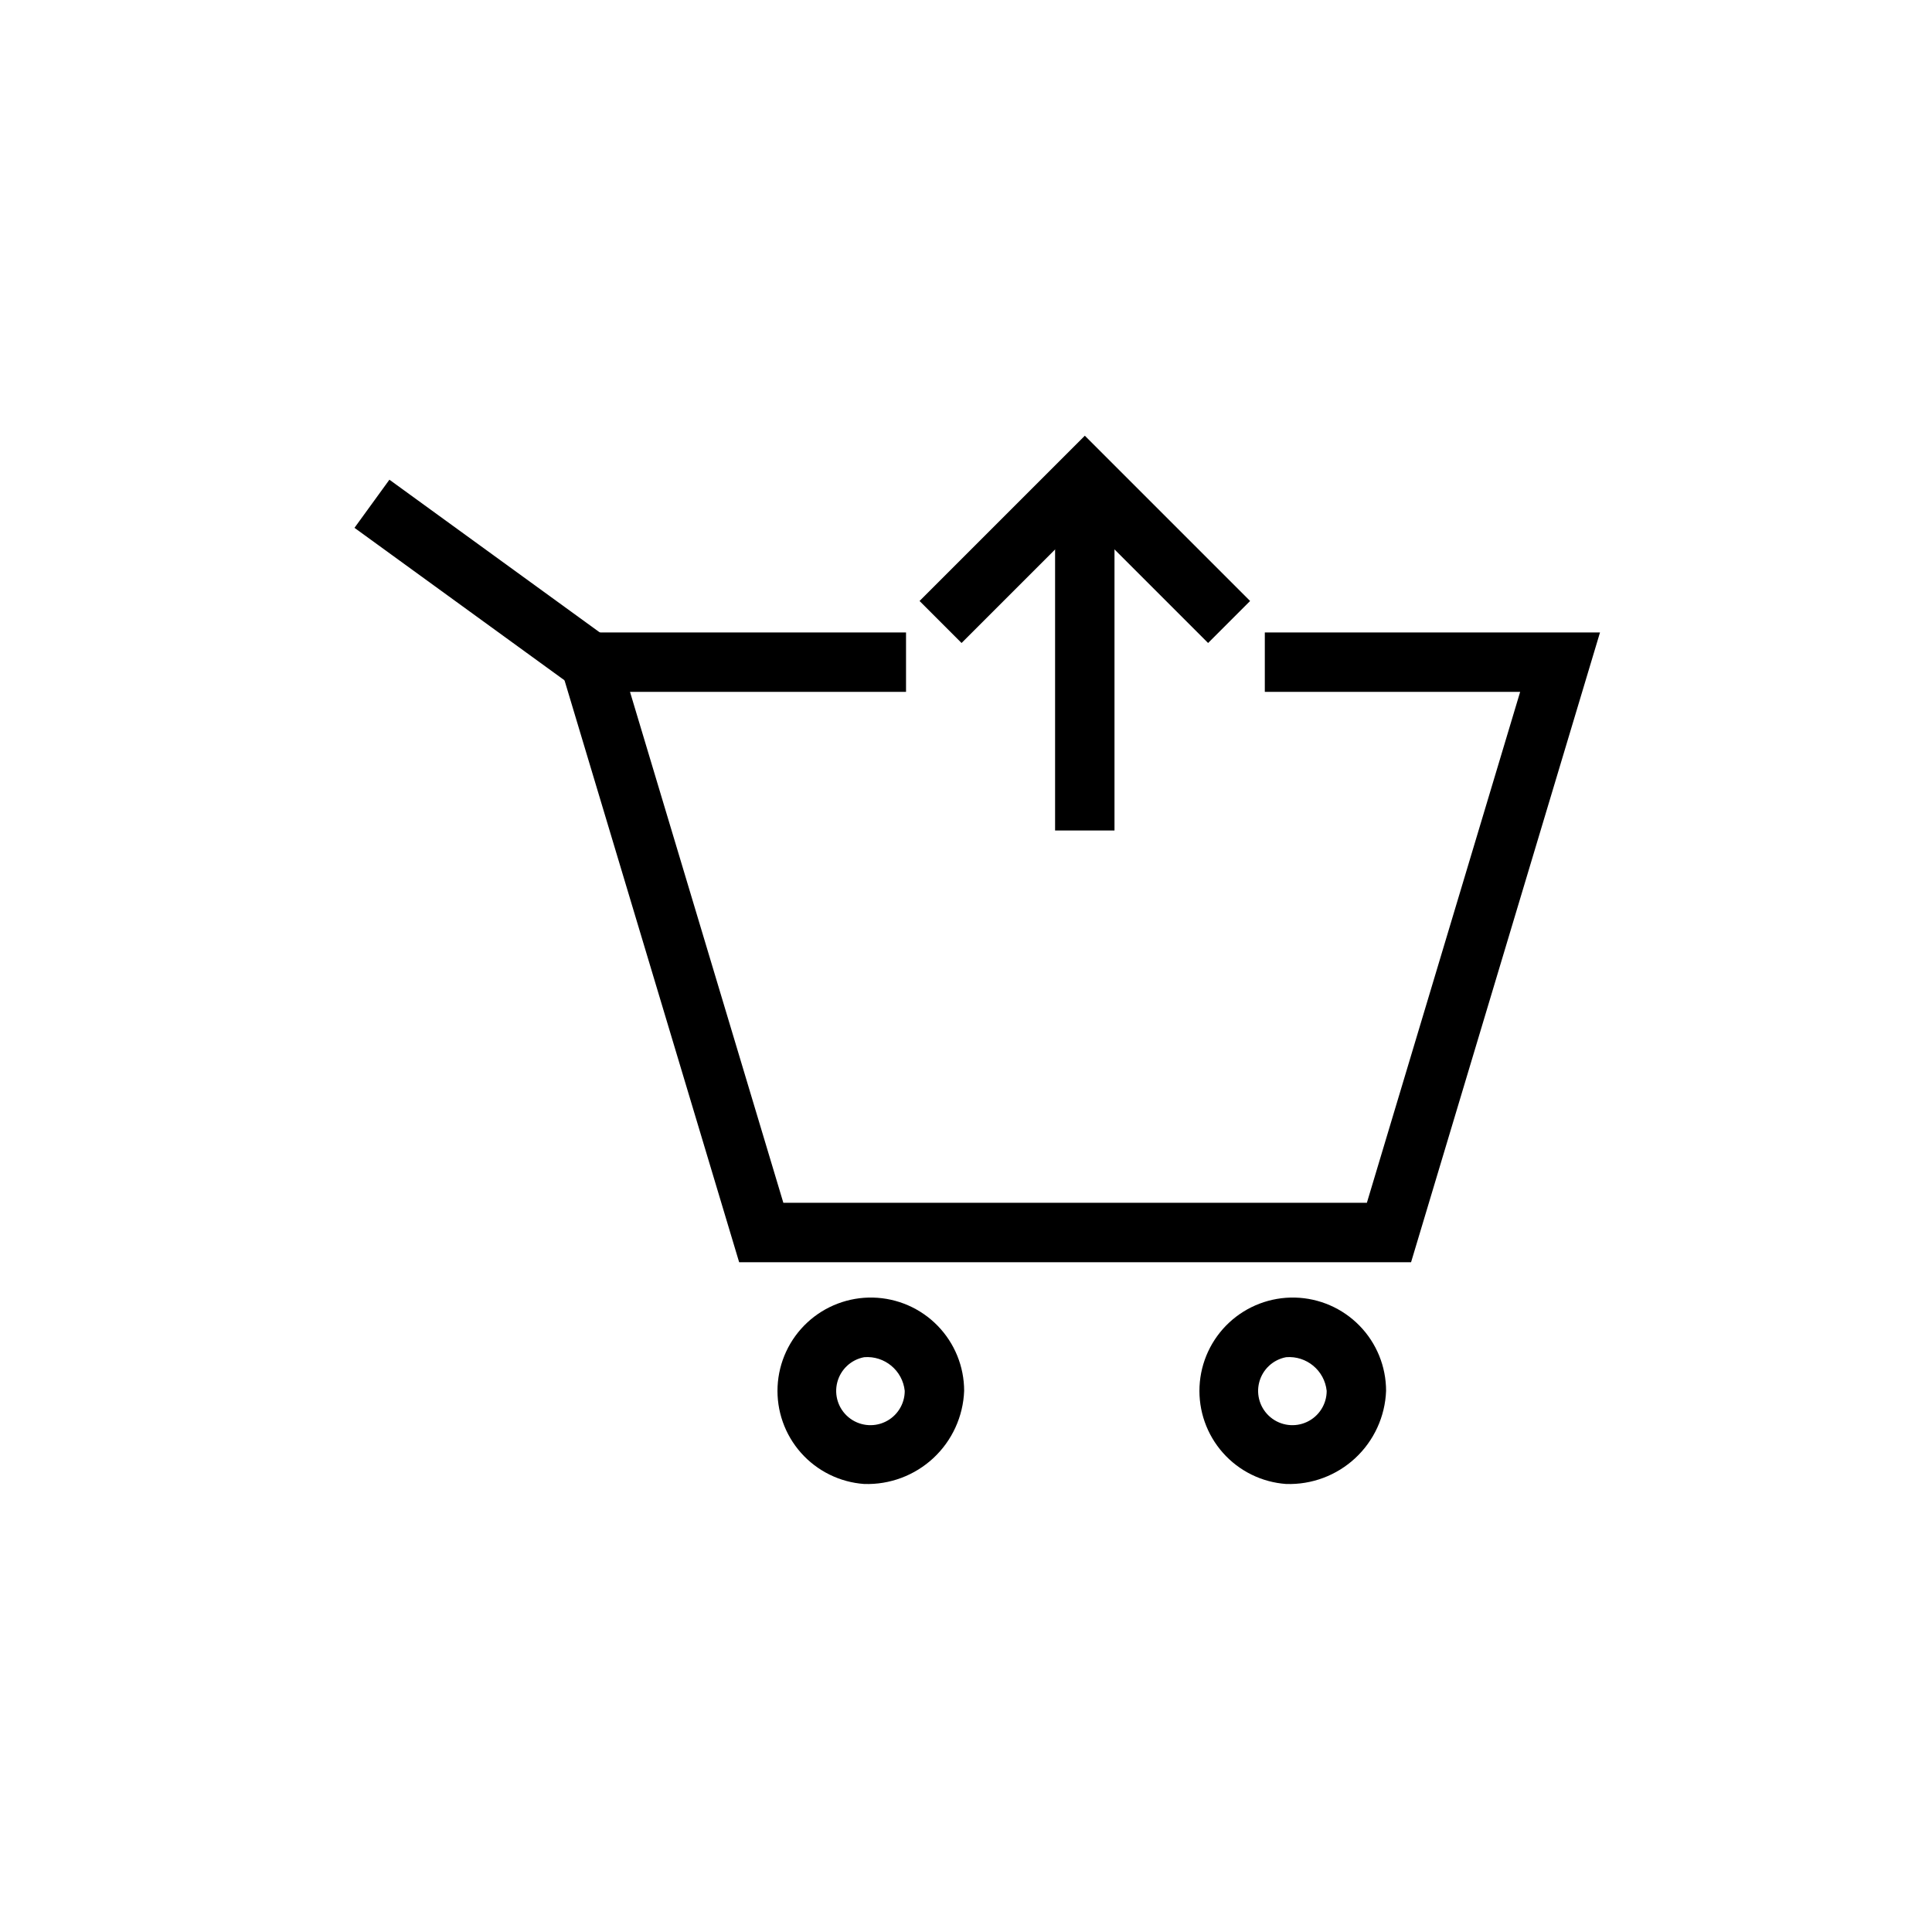
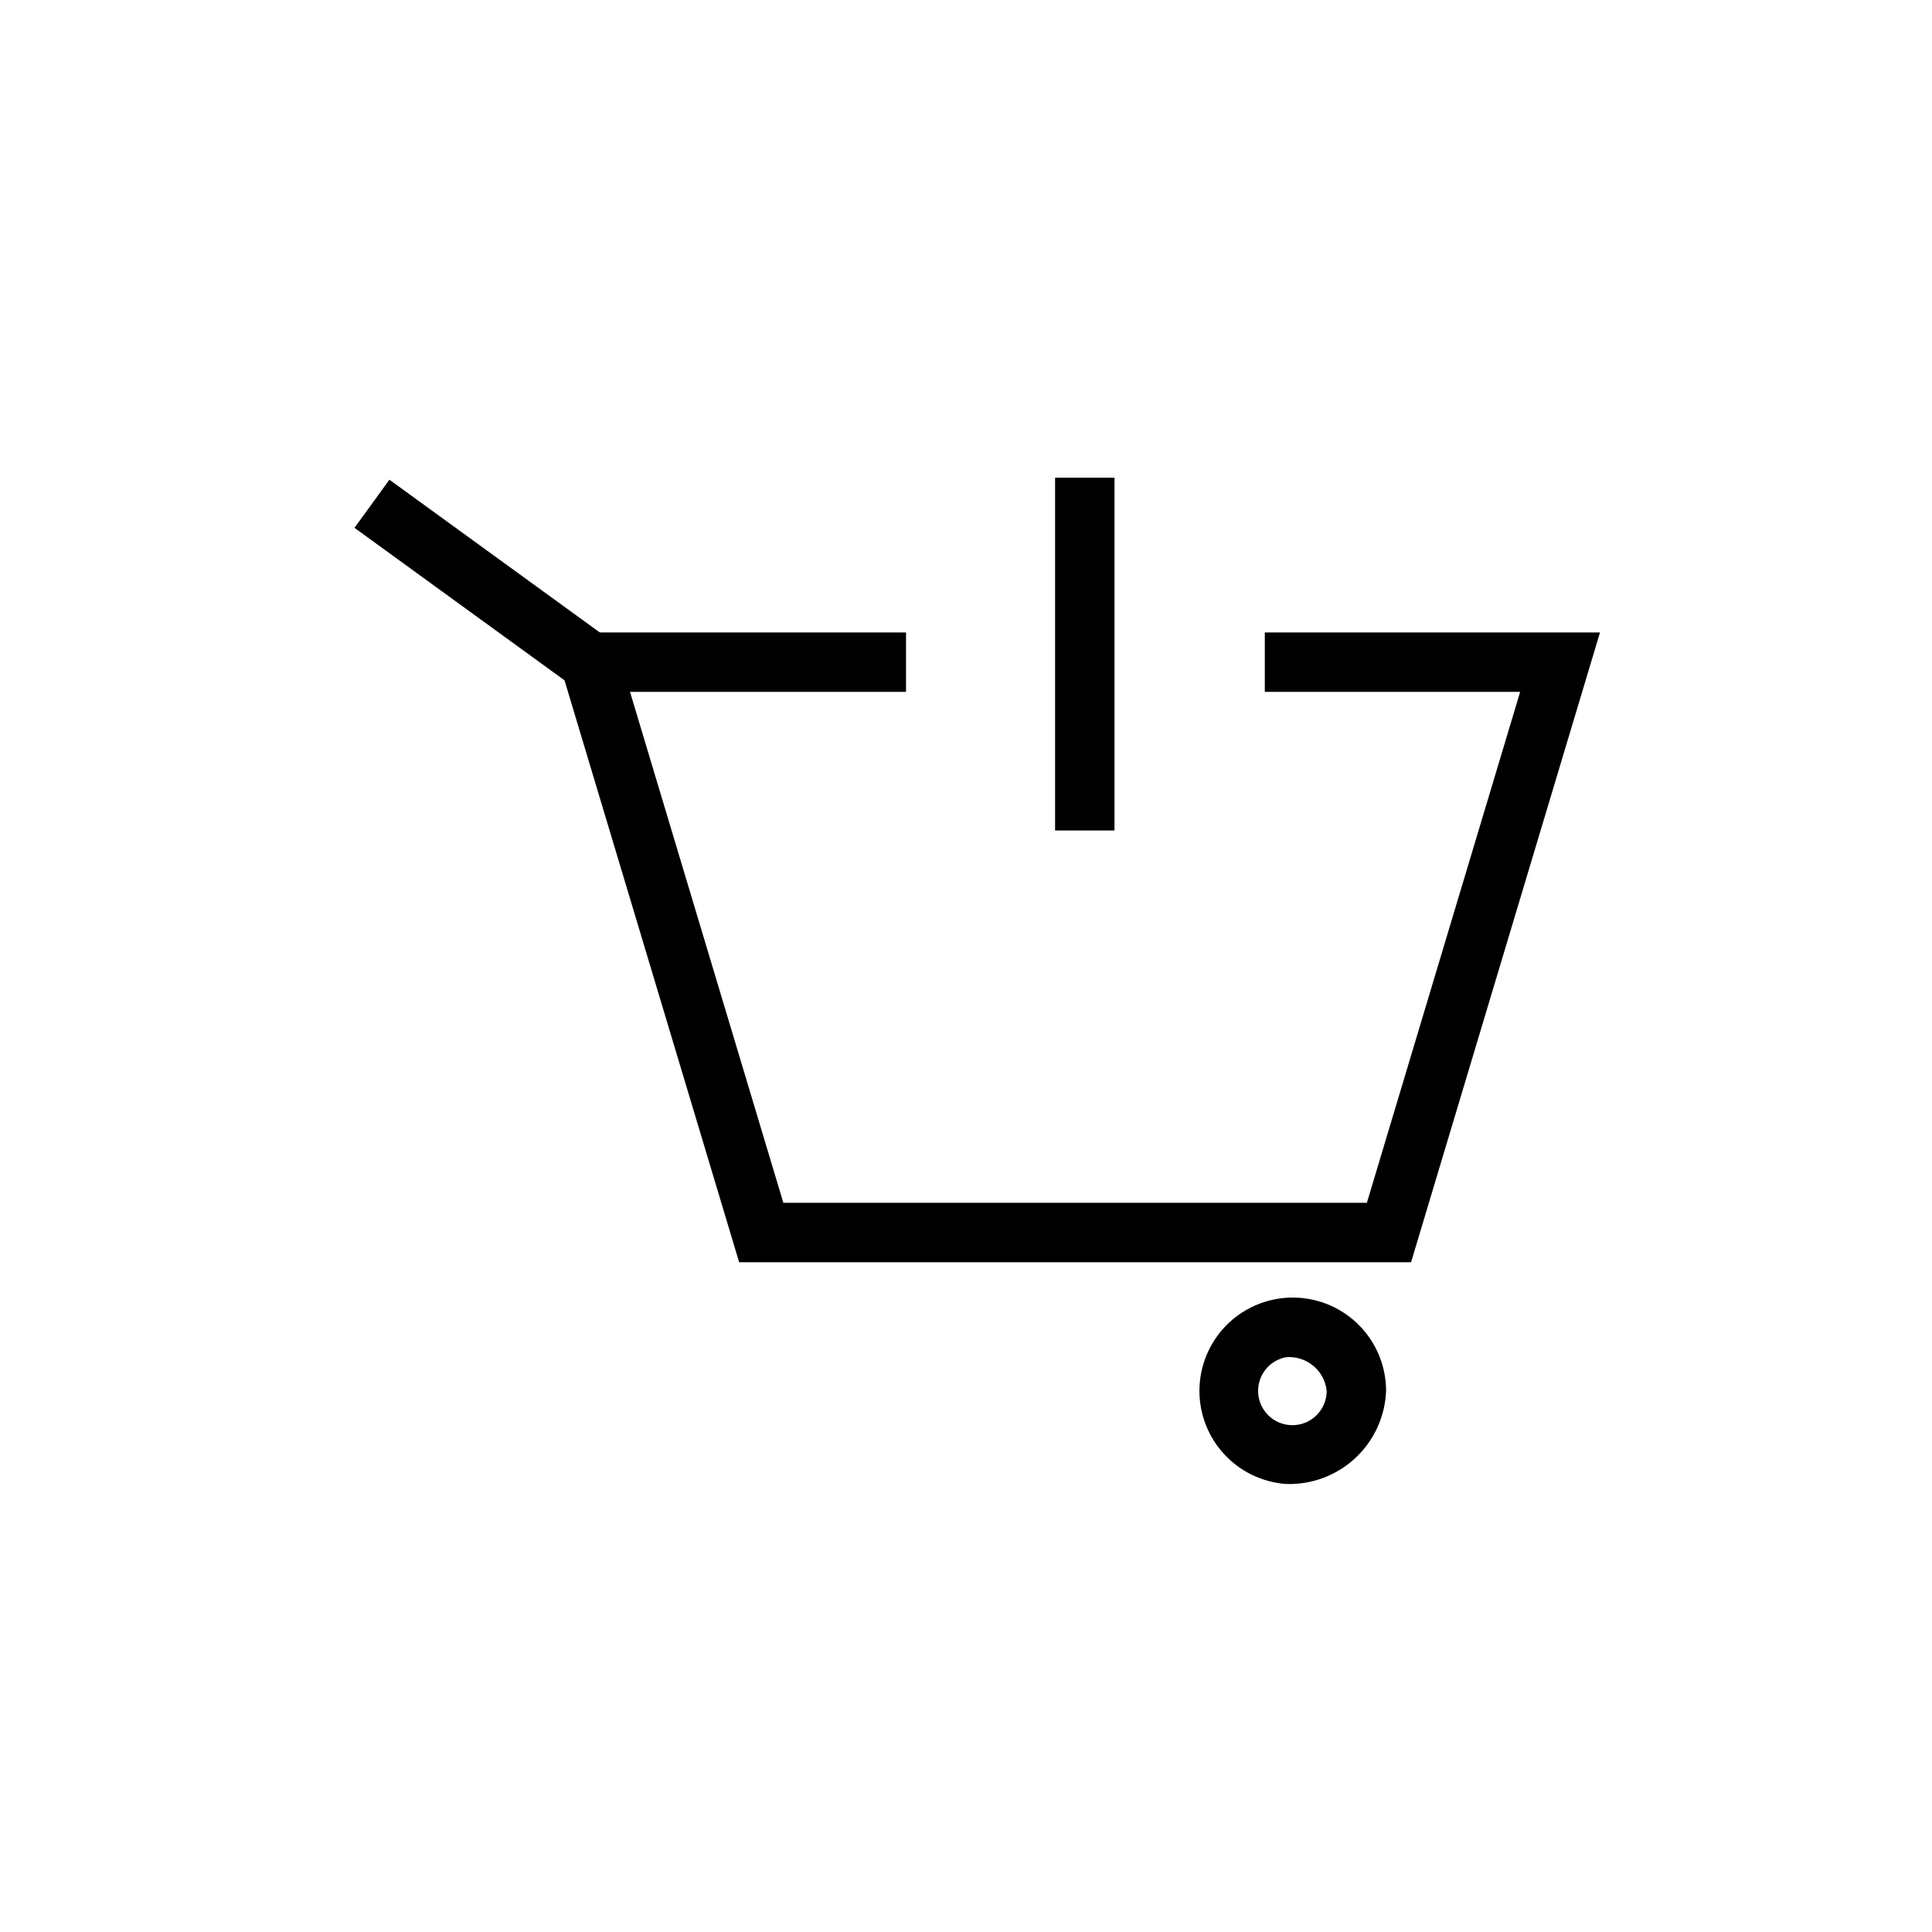
<svg xmlns="http://www.w3.org/2000/svg" fill="#000000" width="800px" height="800px" version="1.1" viewBox="144 144 512 512">
  <g>
-     <path d="m398.82 314.4-11.129-11.133 43.801-43.797 43.797 43.797-11.129 11.133-32.668-32.668z" />
    <path d="m423.61 270.6h15.742v93.488h-15.742z" />
    <path d="m517.95 478.5h-178.07l-50.082-166.89h94.309v15.742h-73.148l40.637 135.4h154.64l40.621-135.4h-67.668v-15.742h88.828z" />
-     <path d="m373.01 537.27c-6.441-0.461-12.445-3.422-16.734-8.25-4.285-4.832-6.516-11.145-6.207-17.598 0.309-6.449 3.125-12.523 7.852-16.926 4.727-4.398 10.988-6.777 17.441-6.625 6.457 0.156 12.598 2.828 17.109 7.449 4.512 4.621 7.039 10.82 7.039 17.281-0.258 6.777-3.191 13.18-8.156 17.805-4.969 4.621-11.562 7.09-18.344 6.863zm0-33.598c-3.461 0.648-6.238 3.238-7.121 6.648-0.887 3.41 0.277 7.023 2.988 9.273 2.711 2.25 6.477 2.731 9.664 1.23 3.188-1.496 5.223-4.703 5.223-8.223-0.562-5.406-5.34-9.367-10.754-8.93z" />
    <path d="m484.83 537.27c-6.441-0.461-12.449-3.422-16.734-8.25-4.289-4.832-6.516-11.145-6.207-17.598 0.305-6.449 3.125-12.523 7.848-16.926 4.727-4.398 10.988-6.777 17.445-6.625 6.457 0.156 12.594 2.828 17.105 7.449 4.516 4.621 7.039 10.82 7.039 17.281-0.258 6.777-3.191 13.18-8.156 17.805-4.965 4.621-11.559 7.09-18.34 6.863zm0-33.598c-3.465 0.648-6.238 3.238-7.125 6.648-0.887 3.41 0.281 7.023 2.992 9.273 2.707 2.25 6.477 2.731 9.664 1.23 3.188-1.496 5.223-4.703 5.223-8.223-0.566-5.406-5.34-9.367-10.754-8.93z" />
    <path d="m237.94 283.88 9.258-12.754 57.828 41.984-9.258 12.754z" />
  </g>
</svg>